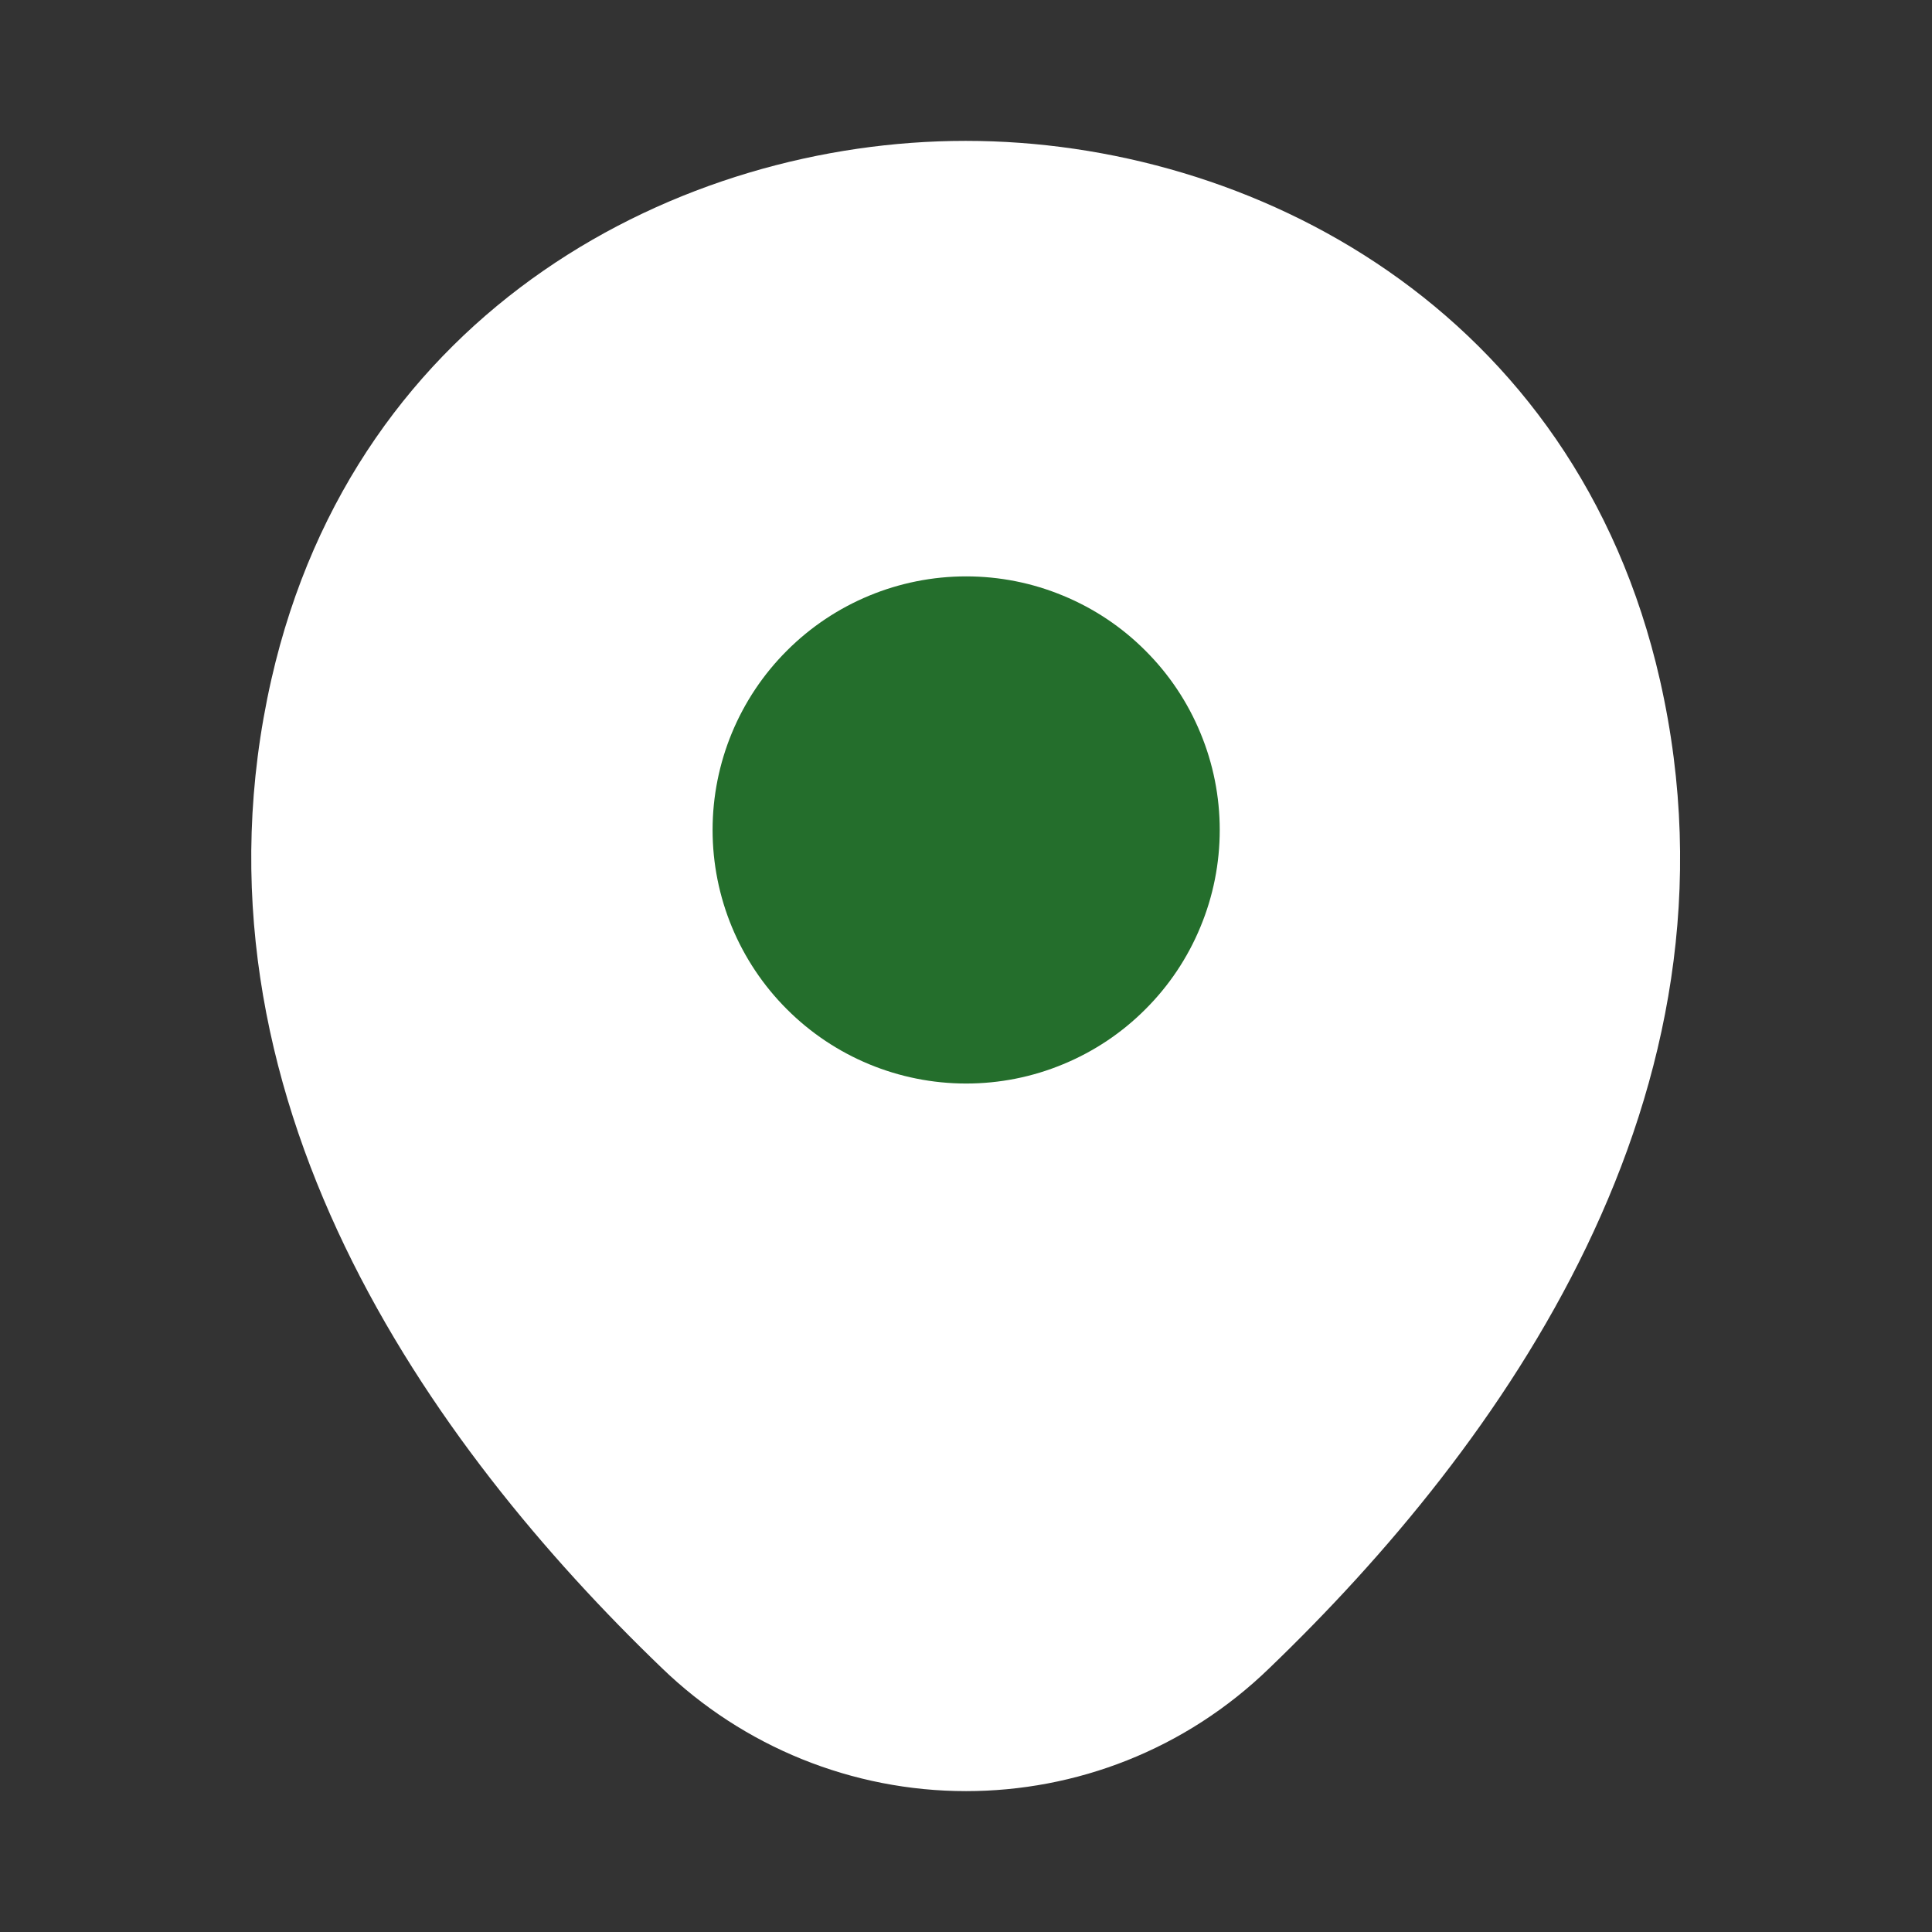
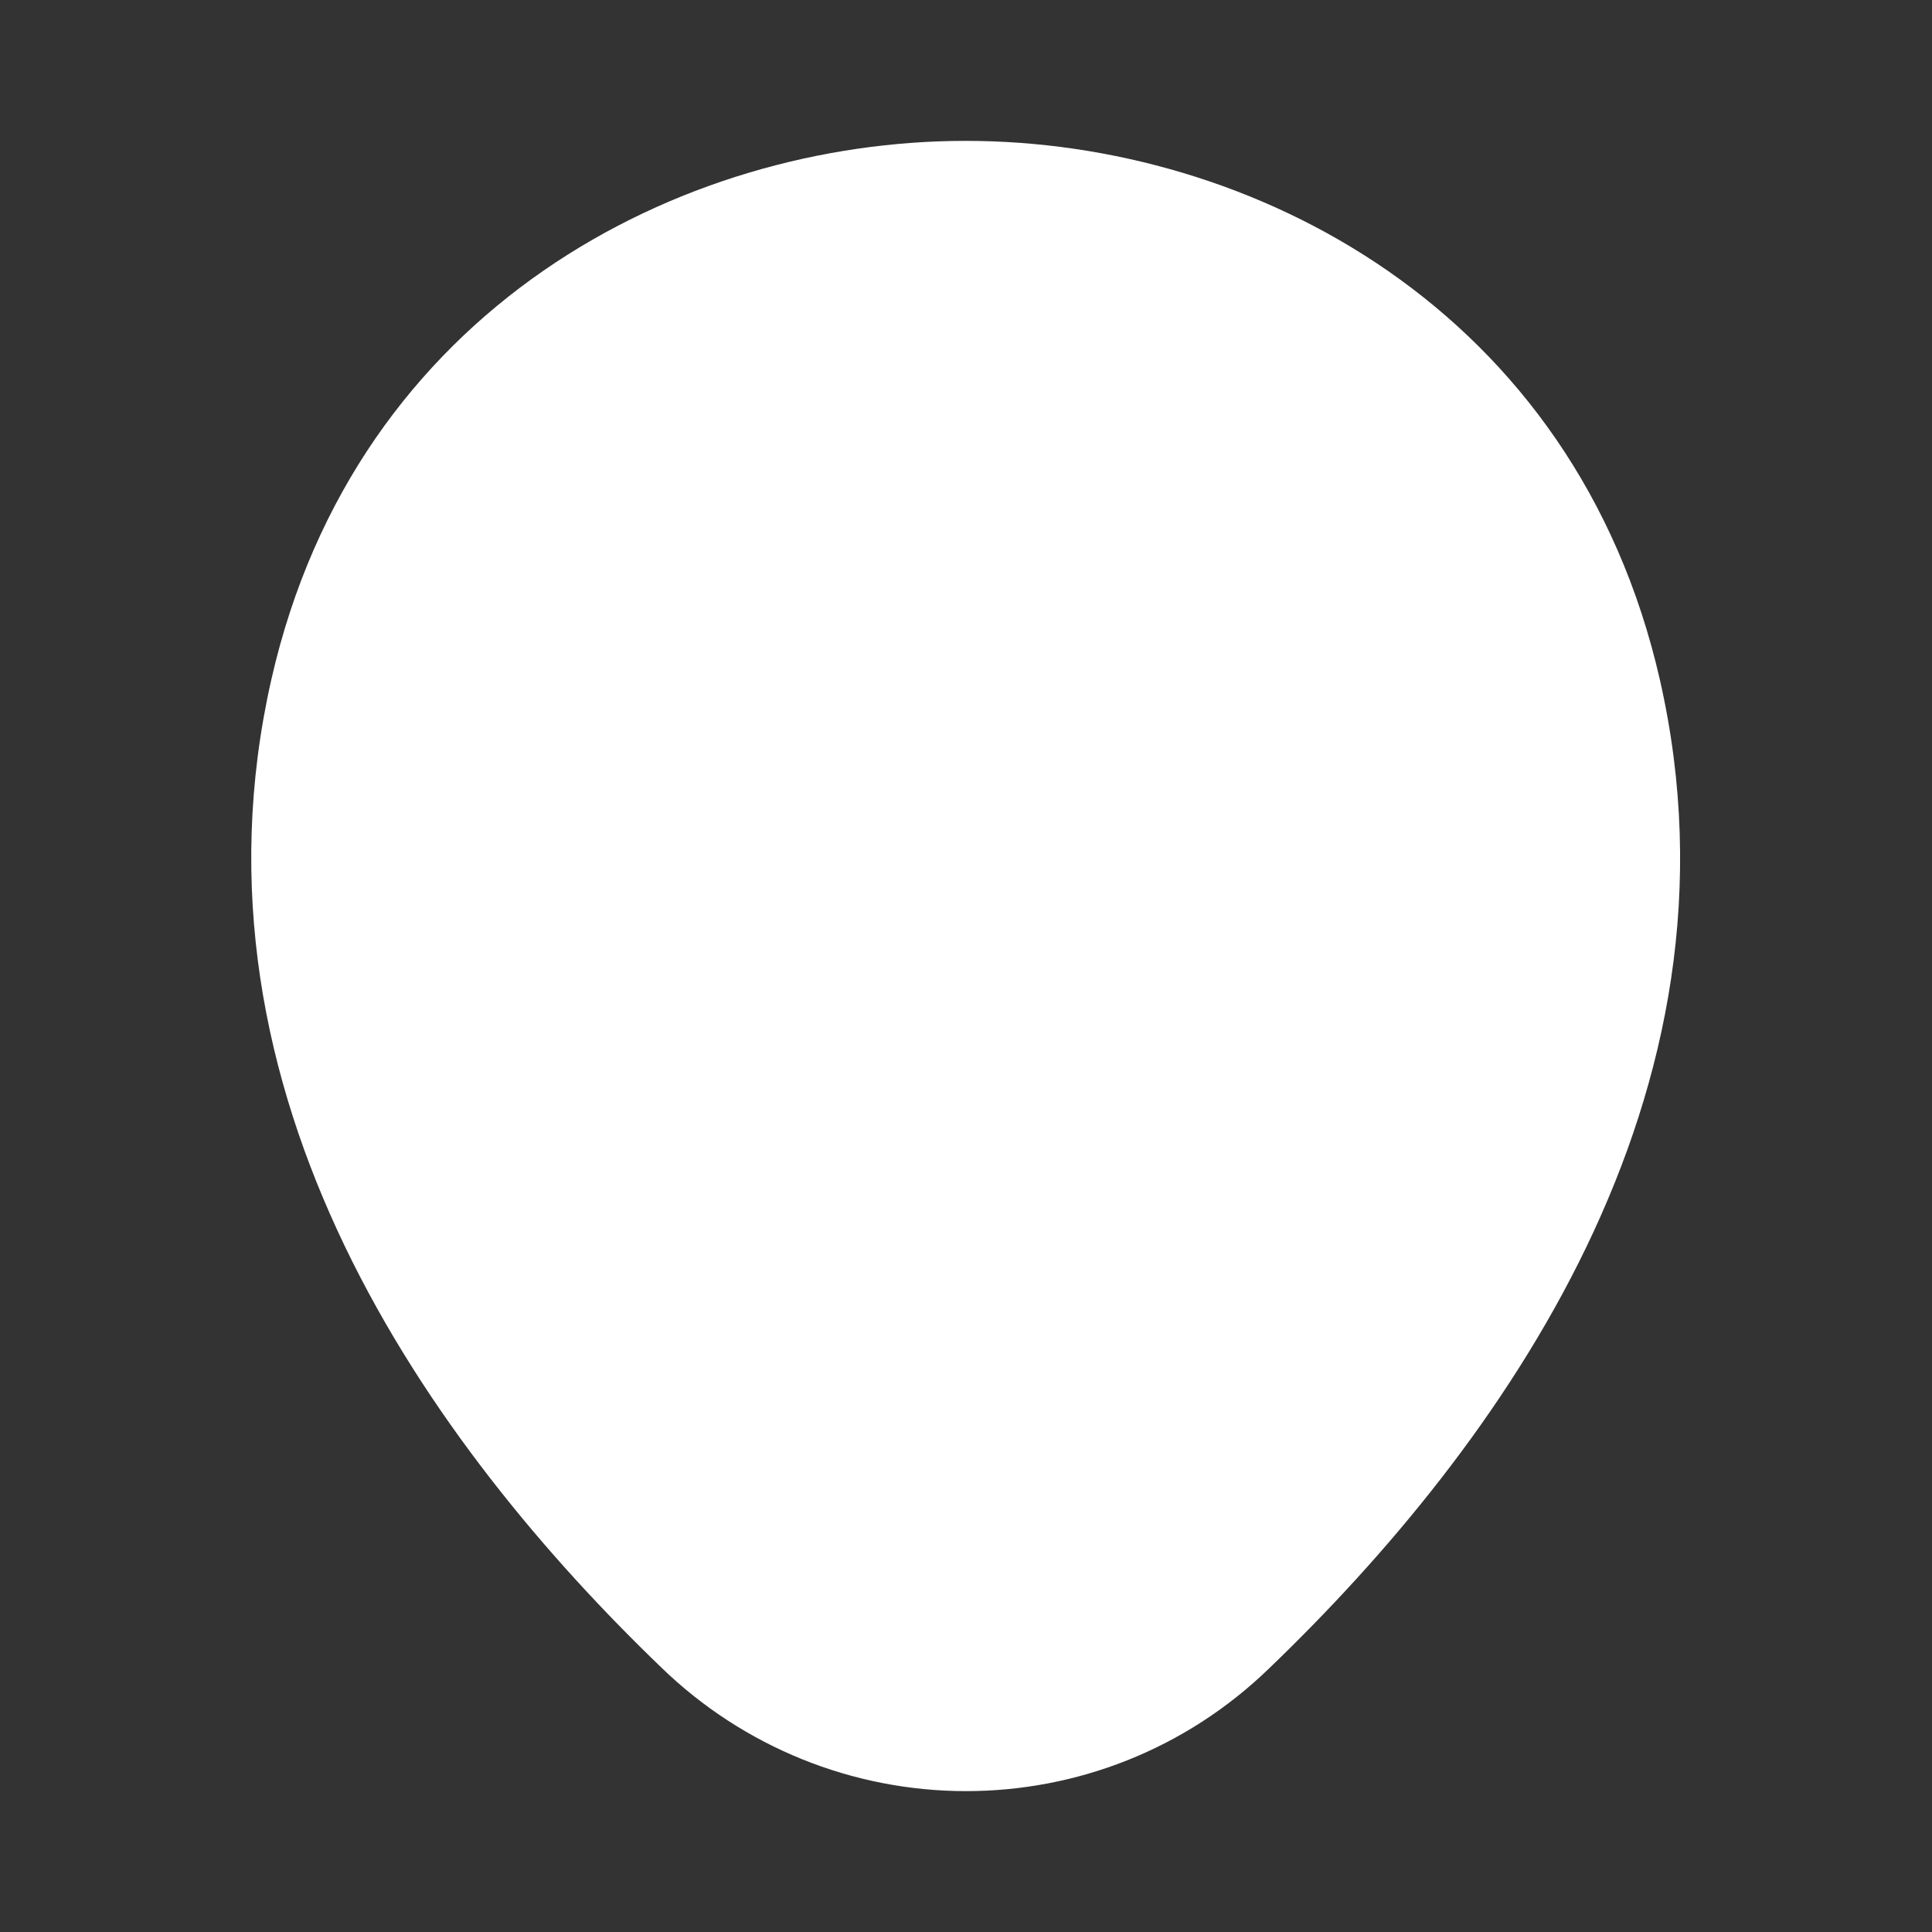
<svg xmlns="http://www.w3.org/2000/svg" width="24" height="24" viewBox="0 0 24 24" fill="none">
  <rect x="0" y="0" width="24" height="24" fill="#333333" stroke="none" />
  <path d="M20.621 8.45C19.571 3.83 15.541 1.75 12.001 1.75H11.991C8.461 1.75 4.421 3.82 3.371 8.44C2.201 13.6 5.361 17.97 8.221 20.72C9.235 21.701 10.59 22.25 12.001 22.25C13.361 22.25 14.721 21.74 15.771 20.72C18.631 17.97 21.791 13.61 20.621 8.45Z" fill="white" />
-   <path d="M12.002 13.46C12.416 13.46 12.825 13.379 13.207 13.22C13.59 13.062 13.937 12.83 14.229 12.537C14.522 12.245 14.754 11.898 14.912 11.515C15.071 11.133 15.152 10.724 15.152 10.31C15.152 9.896 15.071 9.487 14.912 9.105C14.754 8.722 14.522 8.375 14.229 8.083C13.937 7.79 13.59 7.558 13.207 7.4C12.825 7.241 12.416 7.16 12.002 7.16C11.167 7.16 10.365 7.492 9.775 8.083C9.184 8.673 8.852 9.475 8.852 10.31C8.852 11.145 9.184 11.947 9.775 12.537C10.365 13.128 11.167 13.46 12.002 13.46Z" fill="#246E2C" />
</svg>